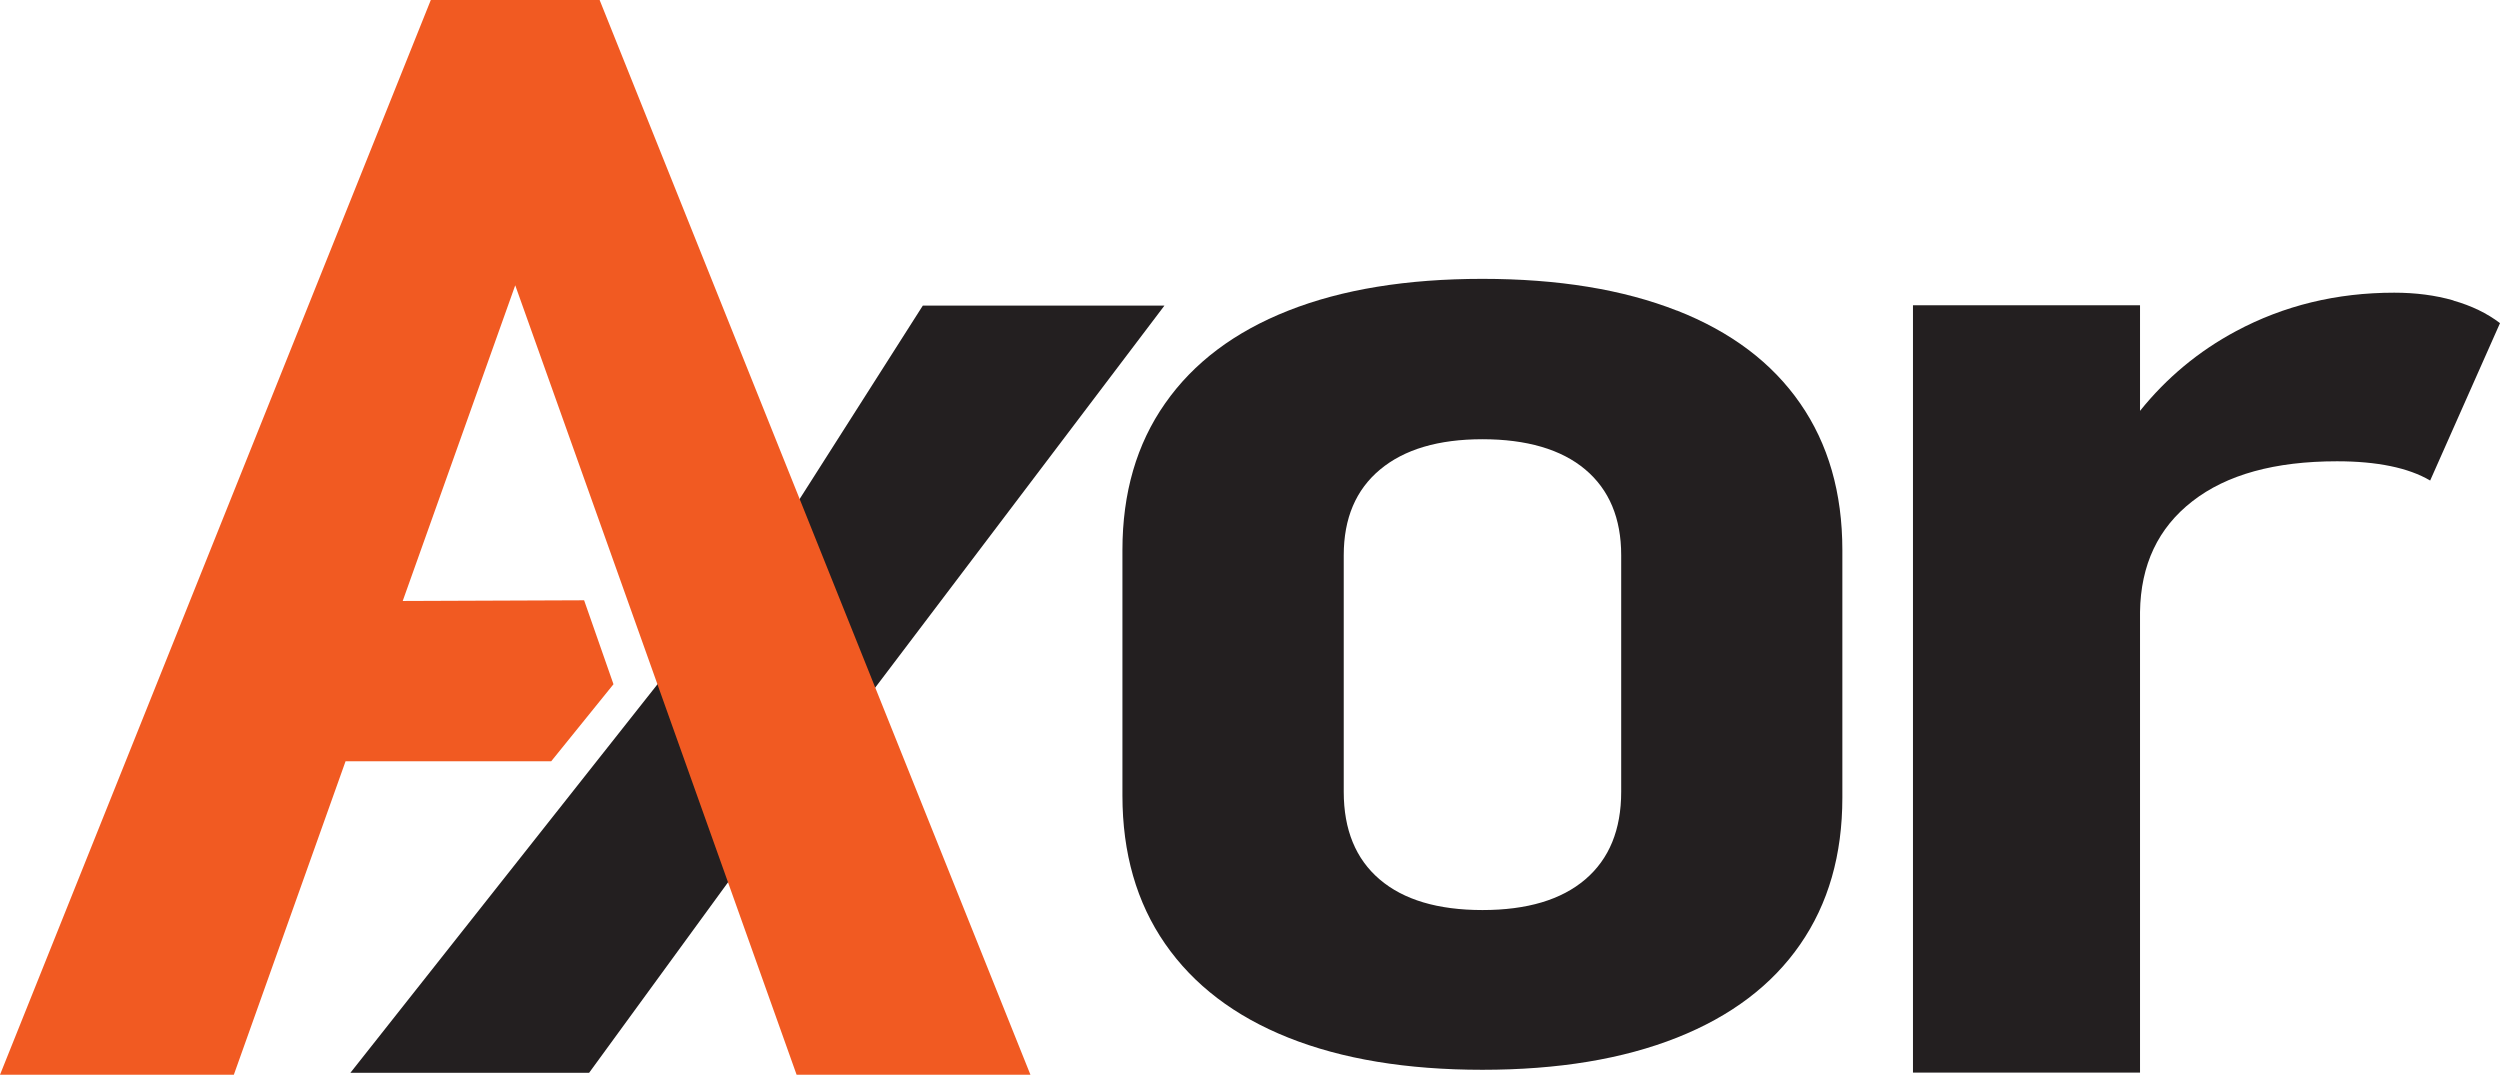
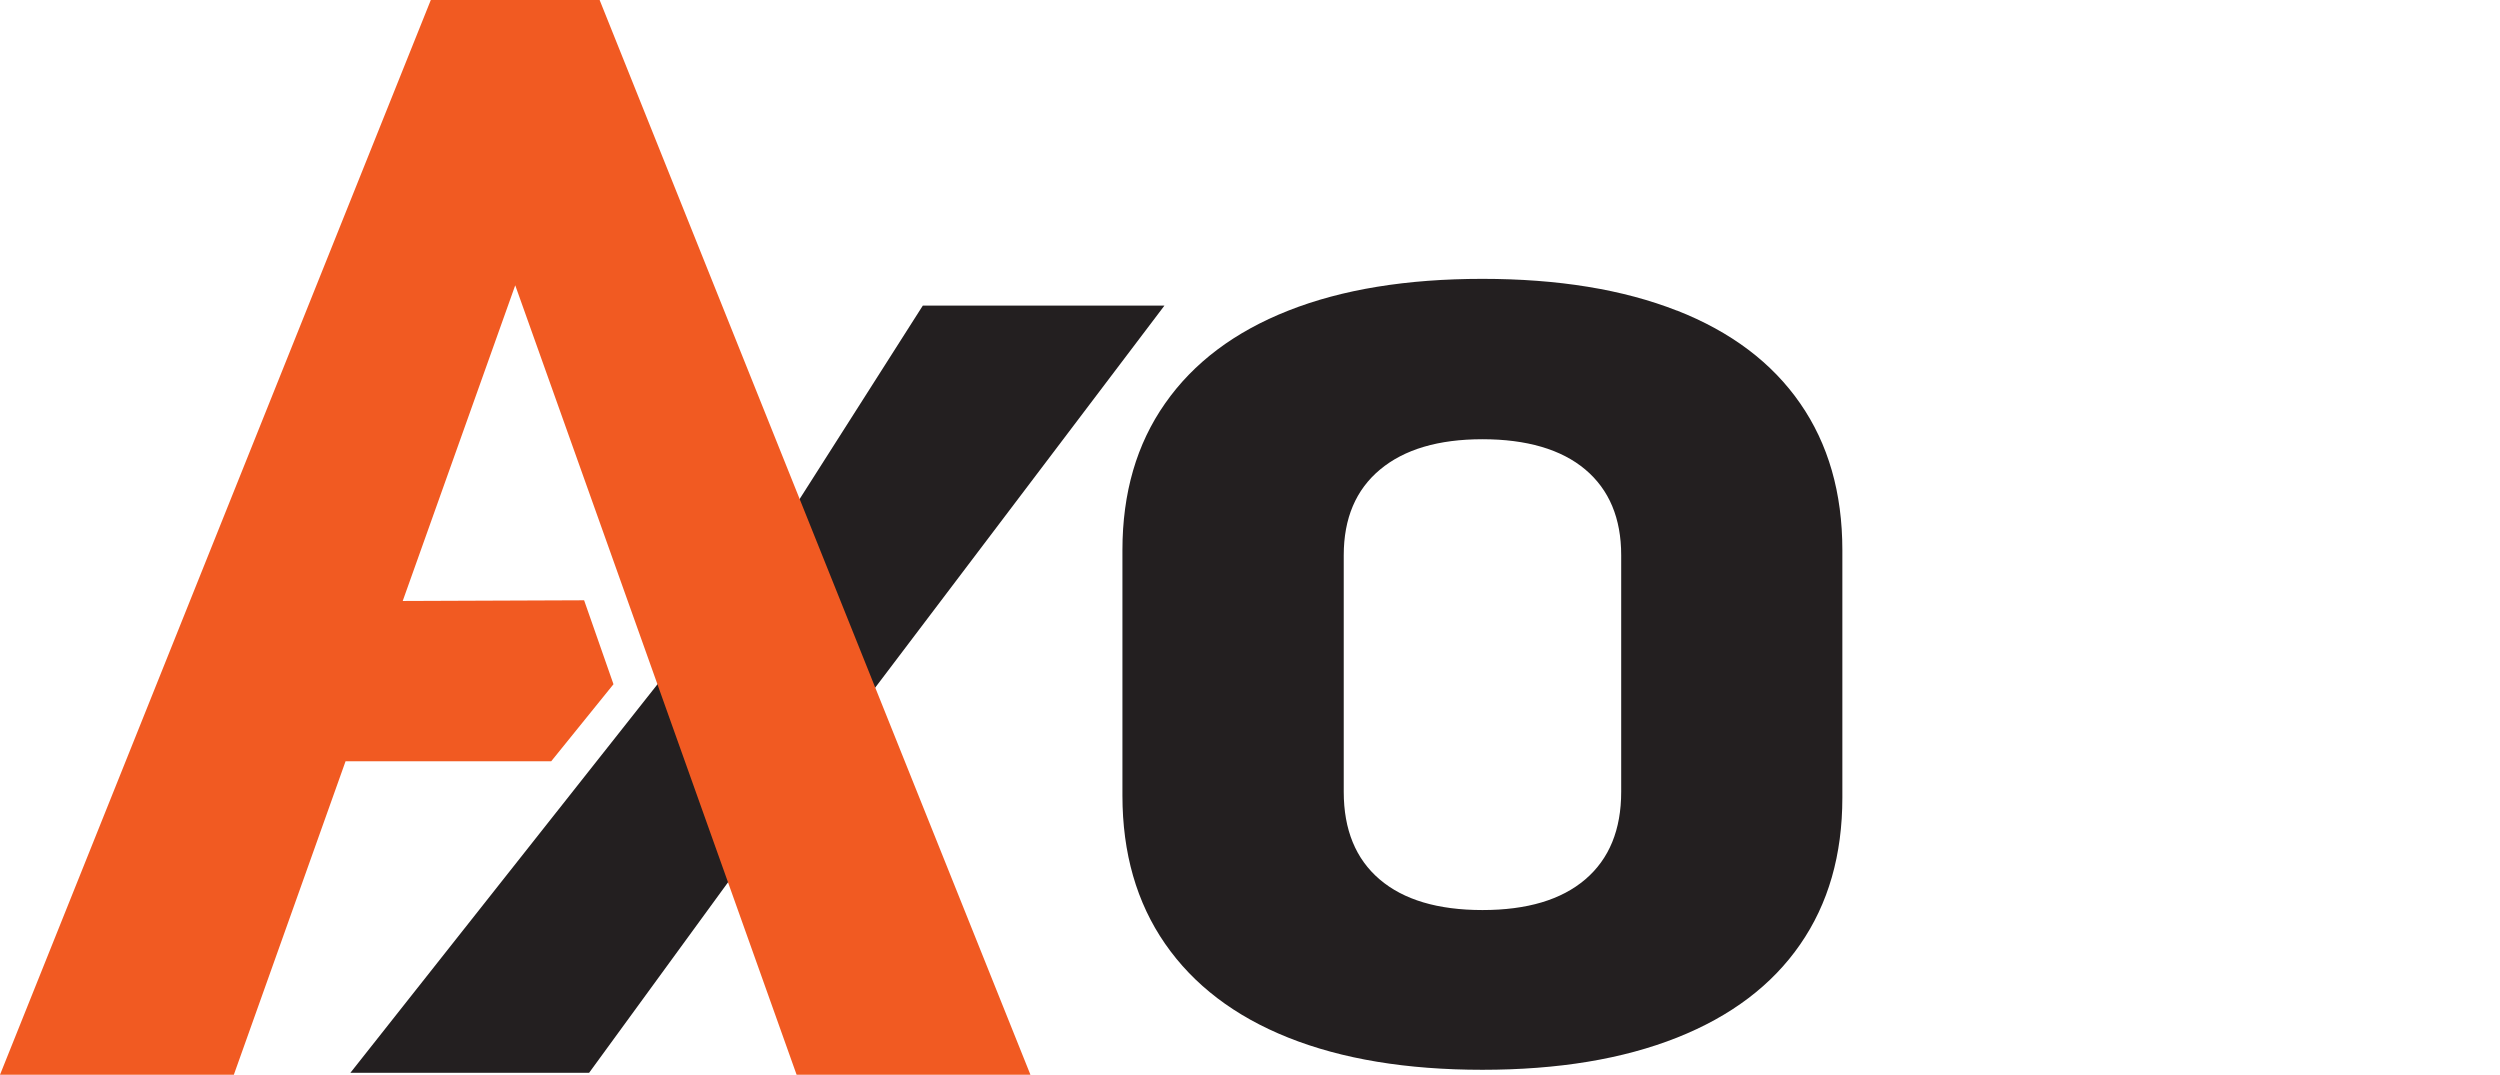
<svg xmlns="http://www.w3.org/2000/svg" width="107" height="46" viewBox="0 0 107 46" fill="none">
  <path d="M39.497 13.079L32.023 24.815L36.424 30.797L49.839 13.079H39.497Z" fill="#231F20" />
  <path d="M14.996 45.917H25.213L34.139 33.676L29.324 27.789L14.996 45.917Z" fill="#231F20" />
  <path d="M71.773 13.295C69.461 12.387 66.684 11.935 63.446 11.935C60.208 11.935 57.438 12.387 55.14 13.295C52.842 14.202 51.082 15.525 49.866 17.267C48.646 19.005 48.04 21.099 48.04 23.545V34.048C48.04 36.514 48.646 38.631 49.866 40.393C51.086 42.154 52.842 43.494 55.14 44.411C57.438 45.328 60.204 45.787 63.446 45.787C66.688 45.787 69.461 45.328 71.773 44.411C74.084 43.494 75.843 42.164 77.046 40.423C78.253 38.681 78.853 36.59 78.853 34.141V23.542C78.853 21.095 78.253 19.002 77.046 17.263C75.84 15.522 74.084 14.199 71.773 13.291V13.295ZM69.387 33.888C69.387 35.514 68.875 36.763 67.85 37.638C66.826 38.512 65.36 38.95 63.45 38.95C61.539 38.95 60.073 38.512 59.049 37.638C58.024 36.763 57.512 35.514 57.512 33.888V23.764C57.512 22.182 58.031 20.959 59.069 20.095C60.107 19.231 61.566 18.799 63.45 18.799C65.333 18.799 66.826 19.231 67.85 20.095C68.875 20.959 69.387 22.182 69.387 23.764V33.888Z" fill="#231F20" />
-   <path d="M105.008 12.859C104.233 12.636 103.391 12.527 102.474 12.527C100.011 12.527 97.753 13.075 95.704 14.172C94.094 15.033 92.726 16.176 91.593 17.585V13.065H81.875V45.907H91.593V26.197C91.62 24.173 92.368 22.591 93.838 21.451C95.303 20.311 97.366 19.743 100.025 19.743C100.884 19.743 101.645 19.812 102.309 19.949C102.973 20.085 103.543 20.291 104.011 20.567L107 13.83C106.447 13.408 105.78 13.085 105.008 12.866V12.859Z" fill="#231F20" />
  <path d="M34.095 46H44.103L25.664 0H18.439L0 46H10.008L14.79 32.582H23.592L26.257 29.285L25 25.692L17.236 25.722L22.052 12.211L34.095 46Z" fill="#F15A22" />
</svg>